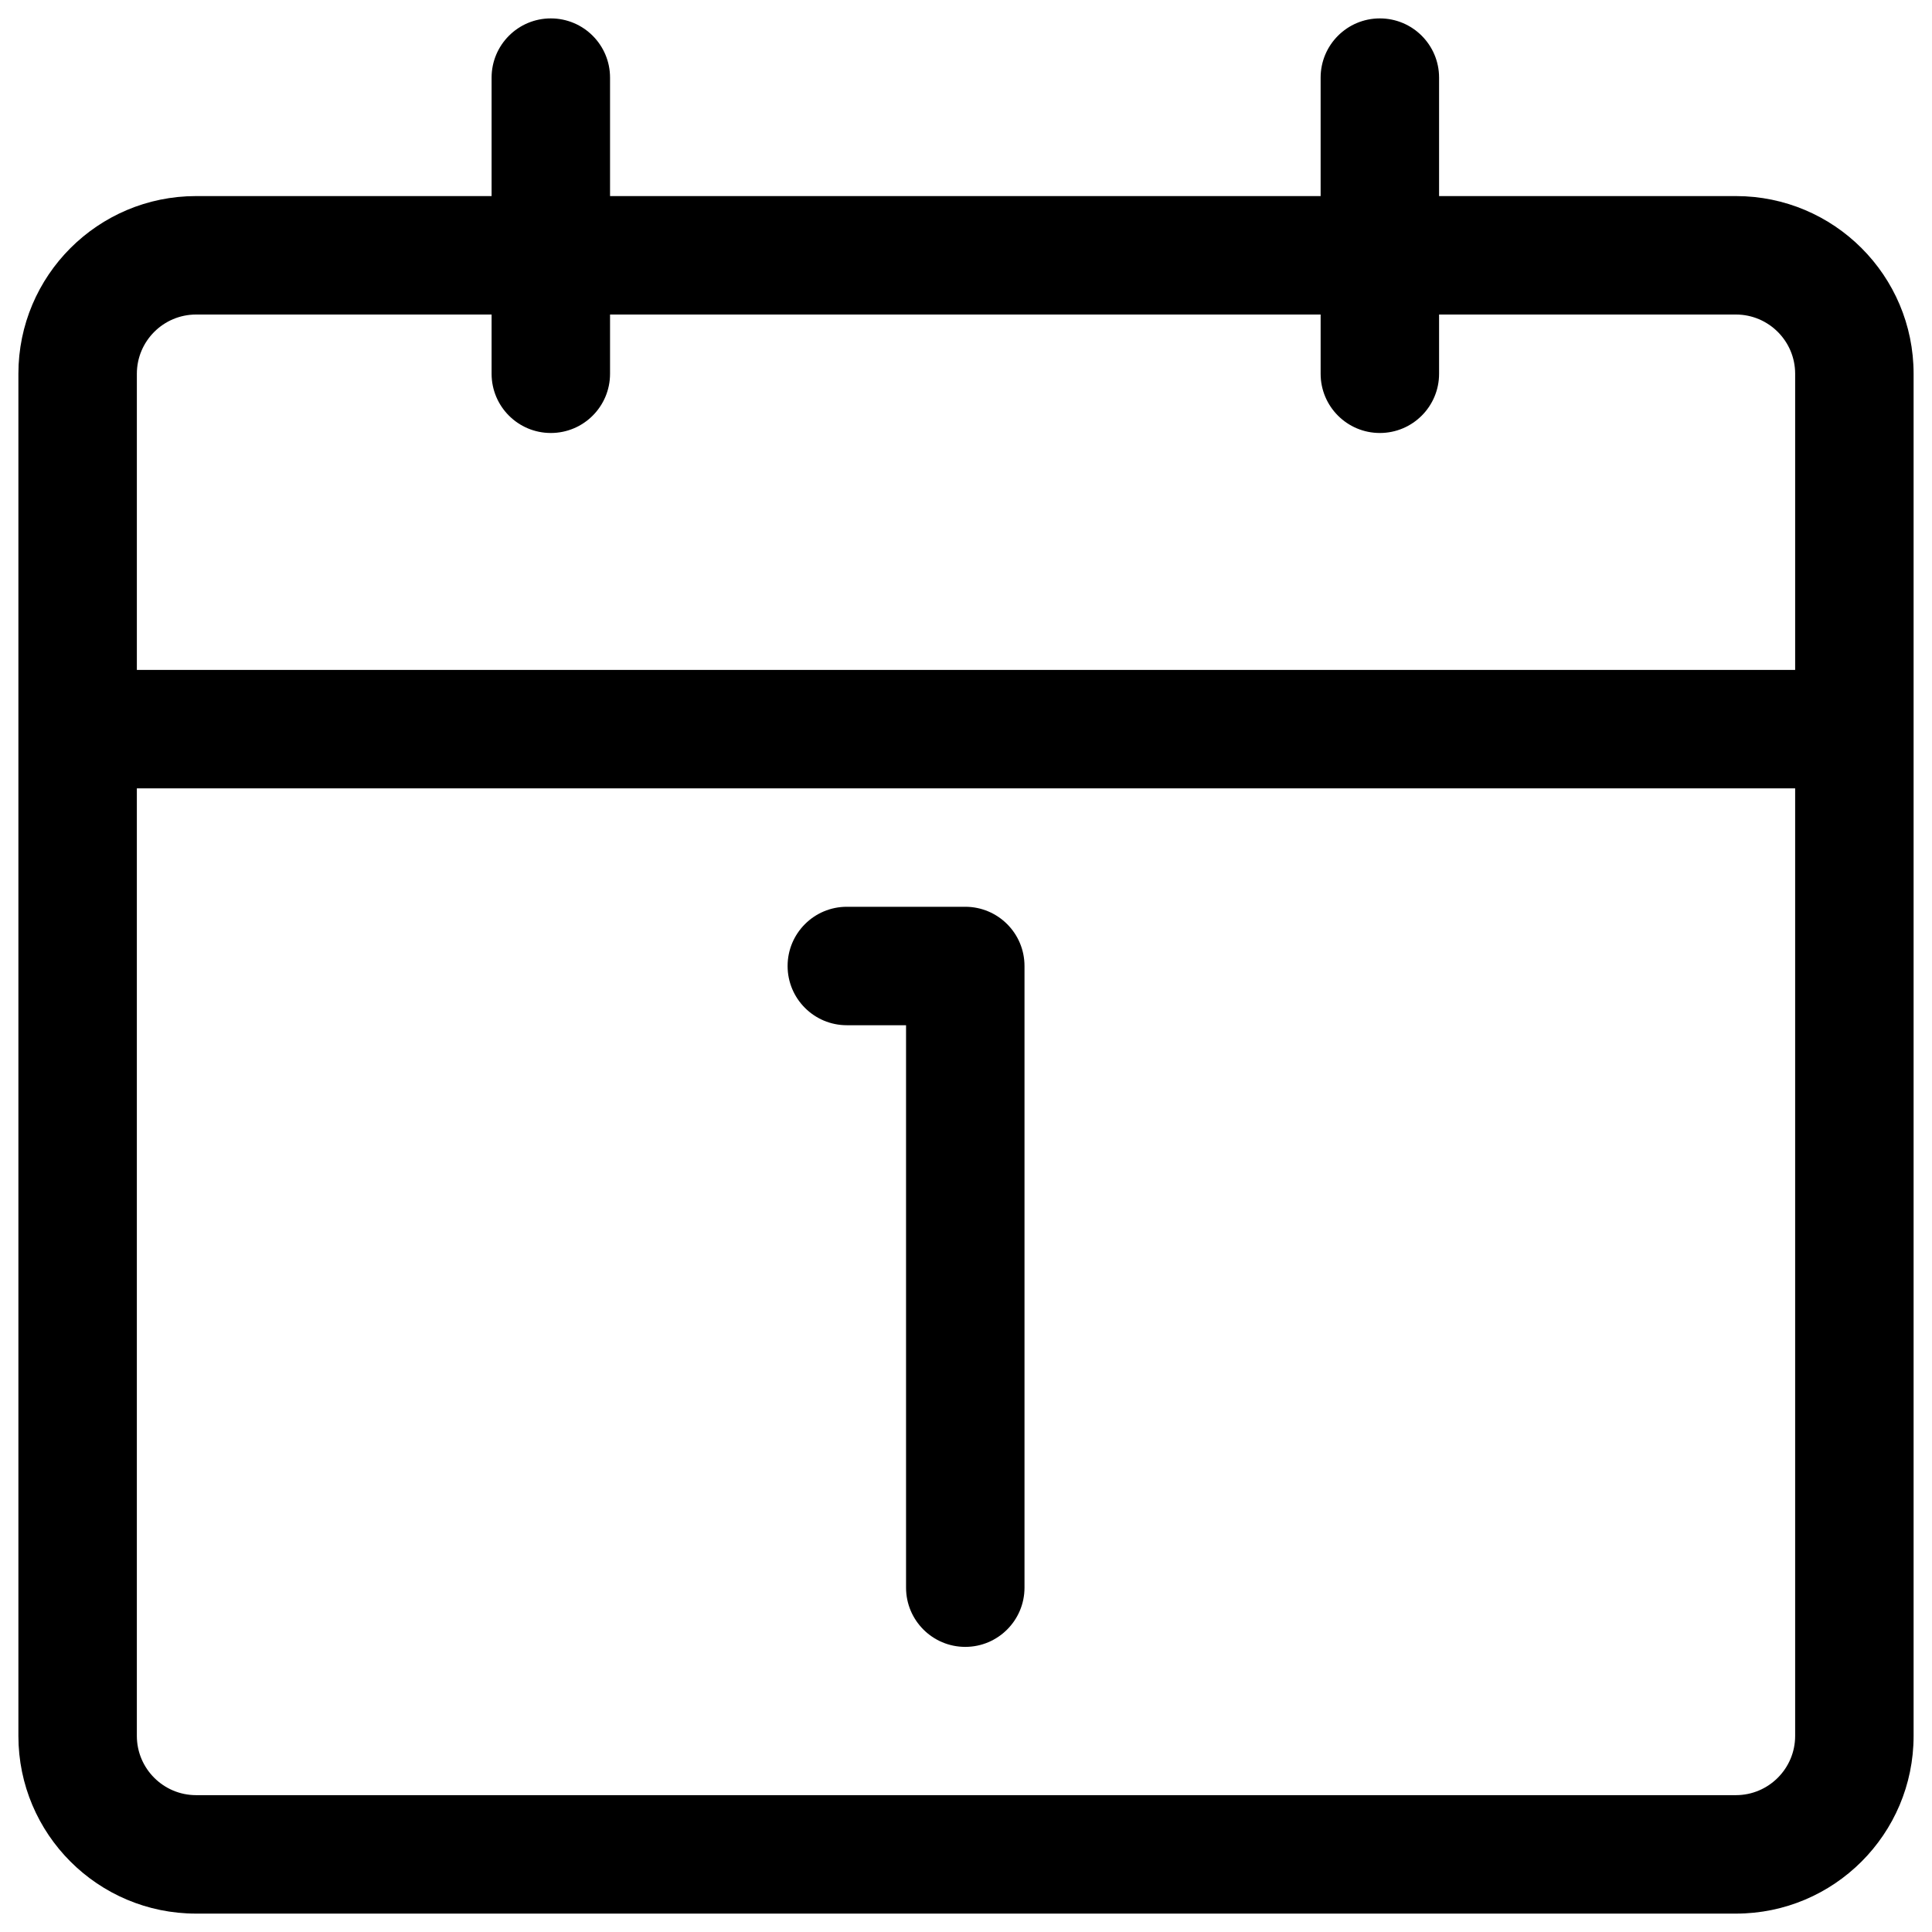
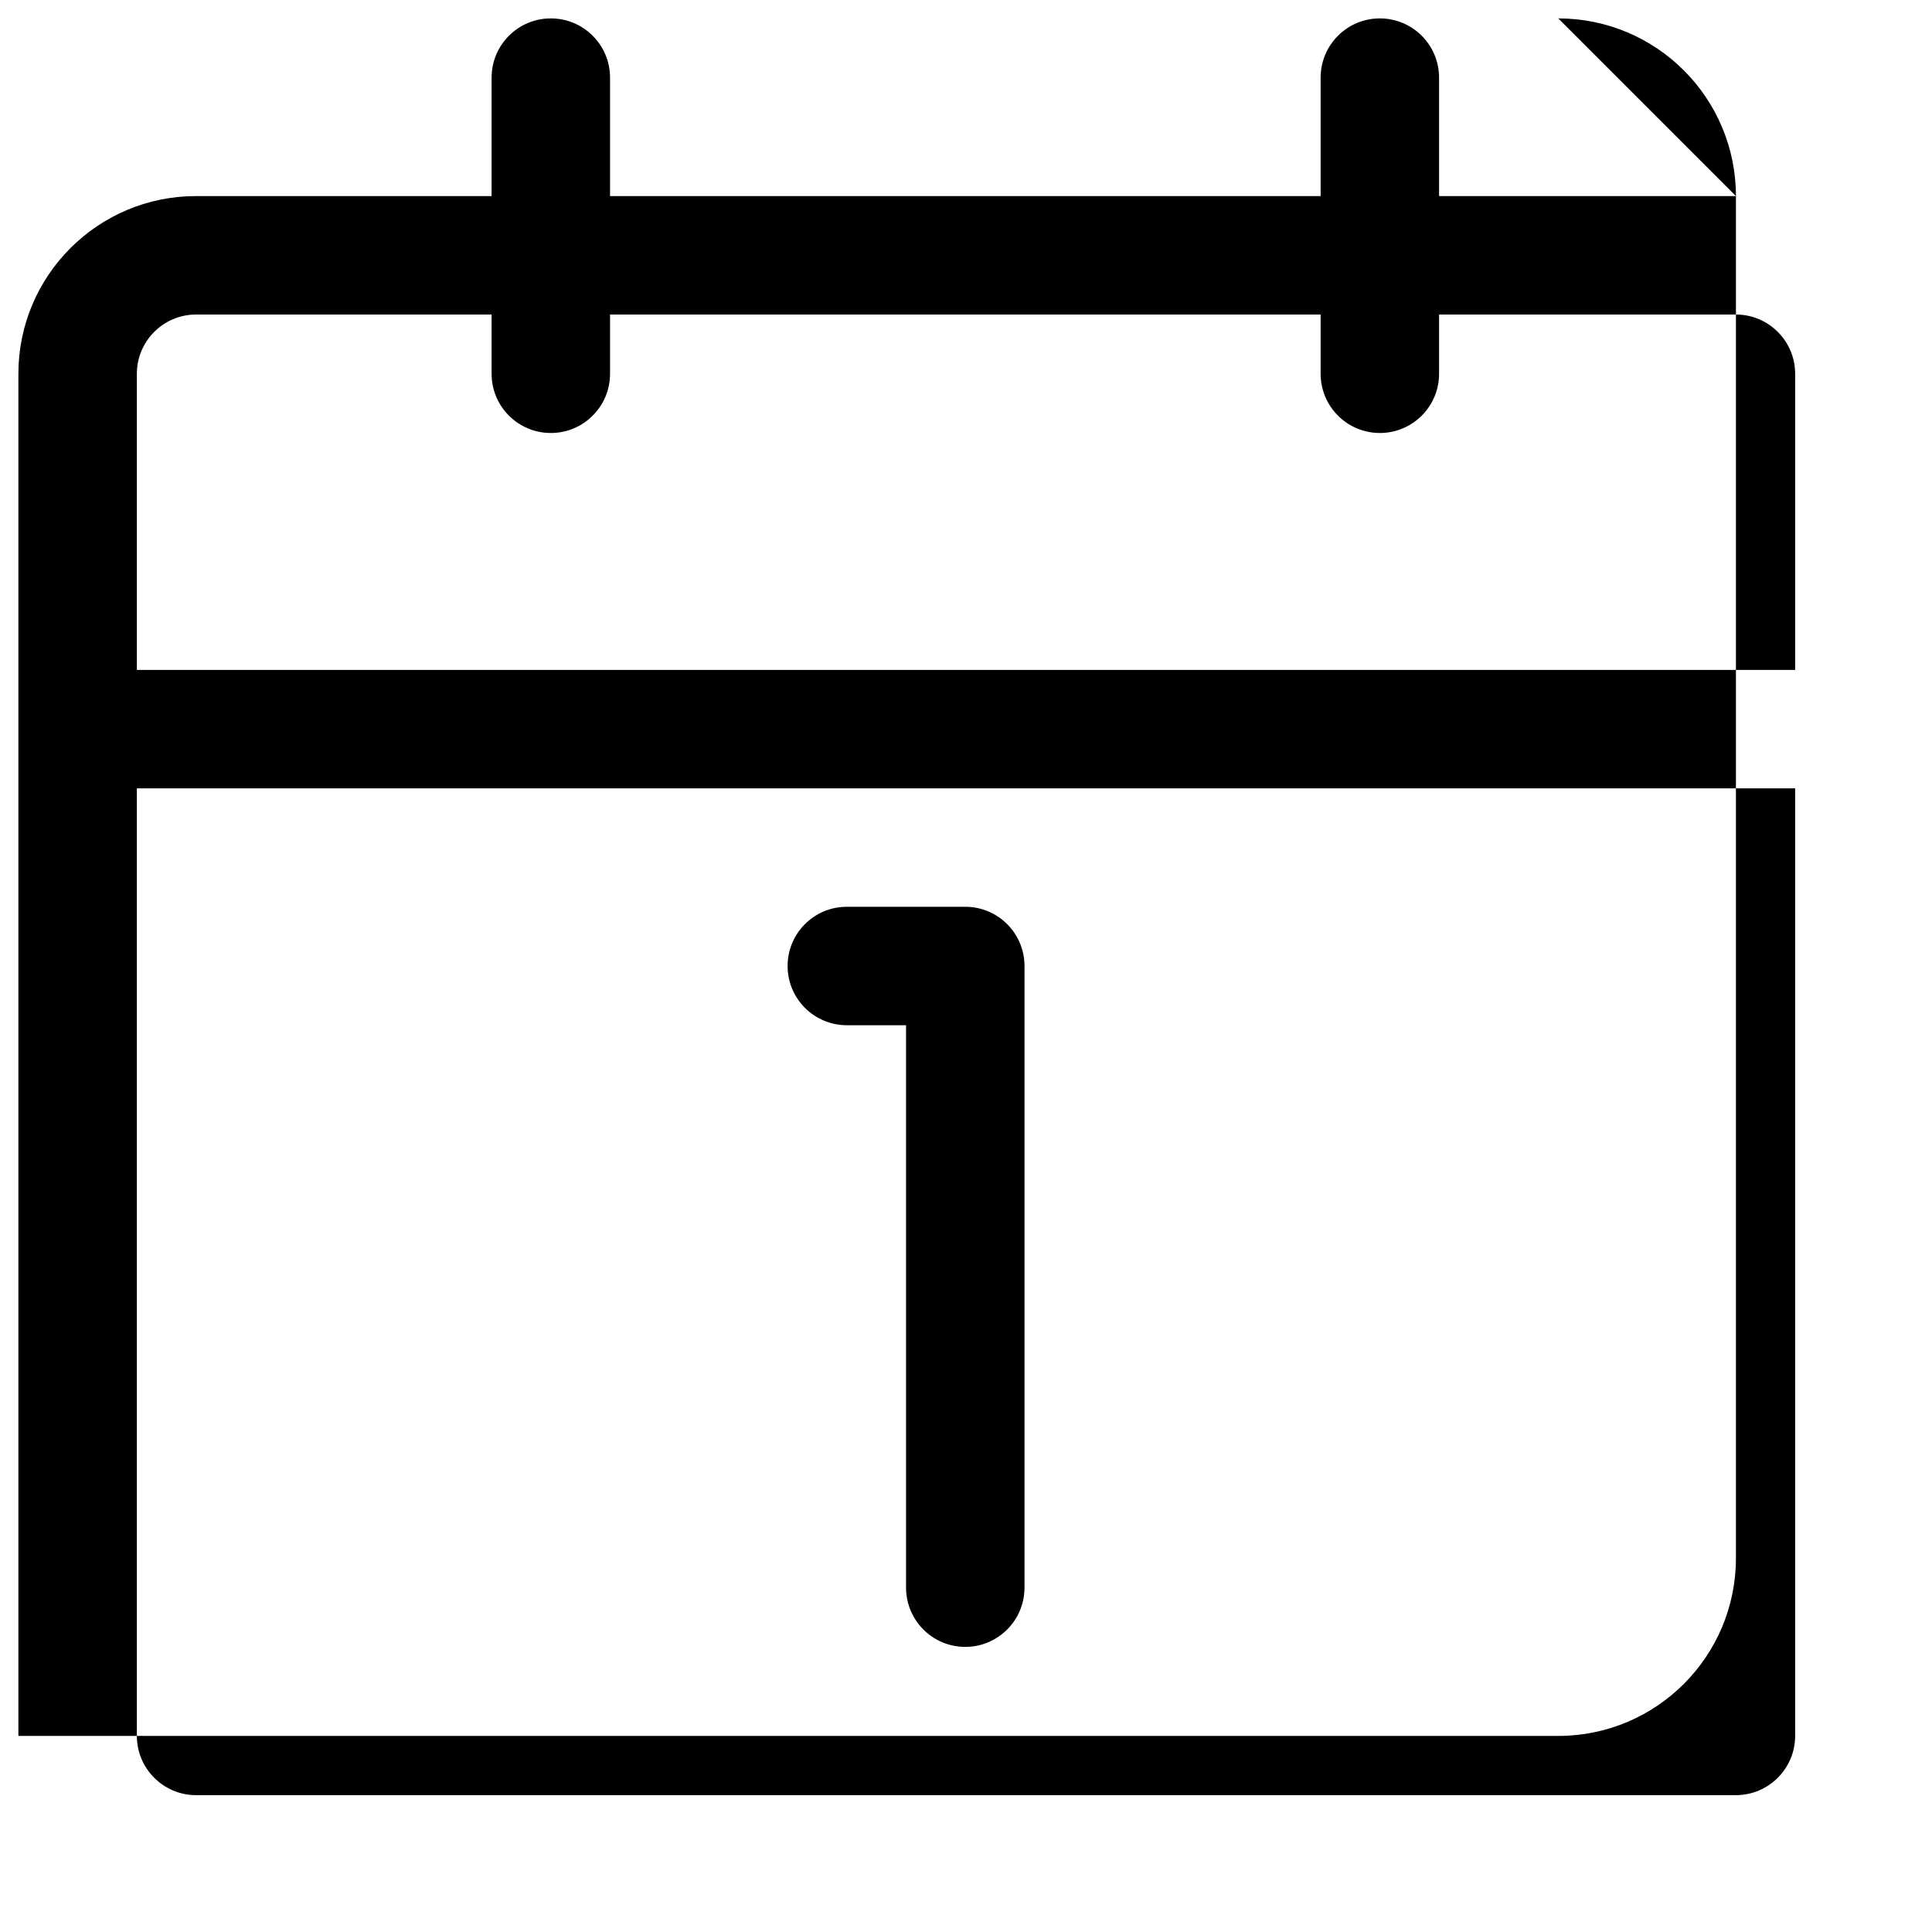
<svg xmlns="http://www.w3.org/2000/svg" viewBox="0 0 512 512">
-   <path d="M460.038 51.962h-78.668v-31.39c0-8.668-7.028-15.695-15.695-15.695-8.668 0-15.695 7.028-15.695 15.695v31.39h-188.312v-31.39c0-8.668-7.027-15.695-15.695-15.695s-15.695 7.028-15.695 15.695v31.39h-78.316c-26.003 0-47.086 21.079-47.086 47.086v360.99c0 26.002 21.082 47.086 47.086 47.086h408.075c26.002 0 47.086-21.083 47.086-47.086v-360.99c0-26.007-21.083-47.086-47.085-47.086zm-408.076 31.391h78.315v15.698c0 8.668 7.028 15.695 15.695 15.695 8.668 0 15.695-7.028 15.695-15.695v-15.698h188.313v15.698c0 8.668 7.028 15.695 15.695 15.695s15.695-7.028 15.695-15.695v-15.698h78.668c8.652 0 15.695 7.042 15.695 15.695v78.483h-439.466v-78.483c0-8.653 7.043-15.695 15.695-15.695zm408.076 392.38h-408.076c-8.653 0-15.695-7.043-15.695-15.695v-251.117h439.466v251.116c0 8.653-7.044 15.696-15.695 15.696zm-204.23-235.428h-31.39c-8.668 0-15.695 7.028-15.695 15.695 0 8.668 7.028 15.695 15.695 15.695h15.695v149.05c0 8.66 7.028 15.695 15.695 15.695 8.667 0 15.695-7.035 15.695-15.695v-164.745c.001-8.668-7.028-15.695-15.695-15.695z" />
+   <path d="M460.038 51.962h-78.668v-31.39c0-8.668-7.028-15.695-15.695-15.695-8.668 0-15.695 7.028-15.695 15.695v31.39h-188.312v-31.39c0-8.668-7.027-15.695-15.695-15.695s-15.695 7.028-15.695 15.695v31.39h-78.316c-26.003 0-47.086 21.079-47.086 47.086v360.99h408.075c26.002 0 47.086-21.083 47.086-47.086v-360.99c0-26.007-21.083-47.086-47.085-47.086zm-408.076 31.391h78.315v15.698c0 8.668 7.028 15.695 15.695 15.695 8.668 0 15.695-7.028 15.695-15.695v-15.698h188.313v15.698c0 8.668 7.028 15.695 15.695 15.695s15.695-7.028 15.695-15.695v-15.698h78.668c8.652 0 15.695 7.042 15.695 15.695v78.483h-439.466v-78.483c0-8.653 7.043-15.695 15.695-15.695zm408.076 392.38h-408.076c-8.653 0-15.695-7.043-15.695-15.695v-251.117h439.466v251.116c0 8.653-7.044 15.696-15.695 15.696zm-204.23-235.428h-31.39c-8.668 0-15.695 7.028-15.695 15.695 0 8.668 7.028 15.695 15.695 15.695h15.695v149.05c0 8.66 7.028 15.695 15.695 15.695 8.667 0 15.695-7.035 15.695-15.695v-164.745c.001-8.668-7.028-15.695-15.695-15.695z" />
</svg>